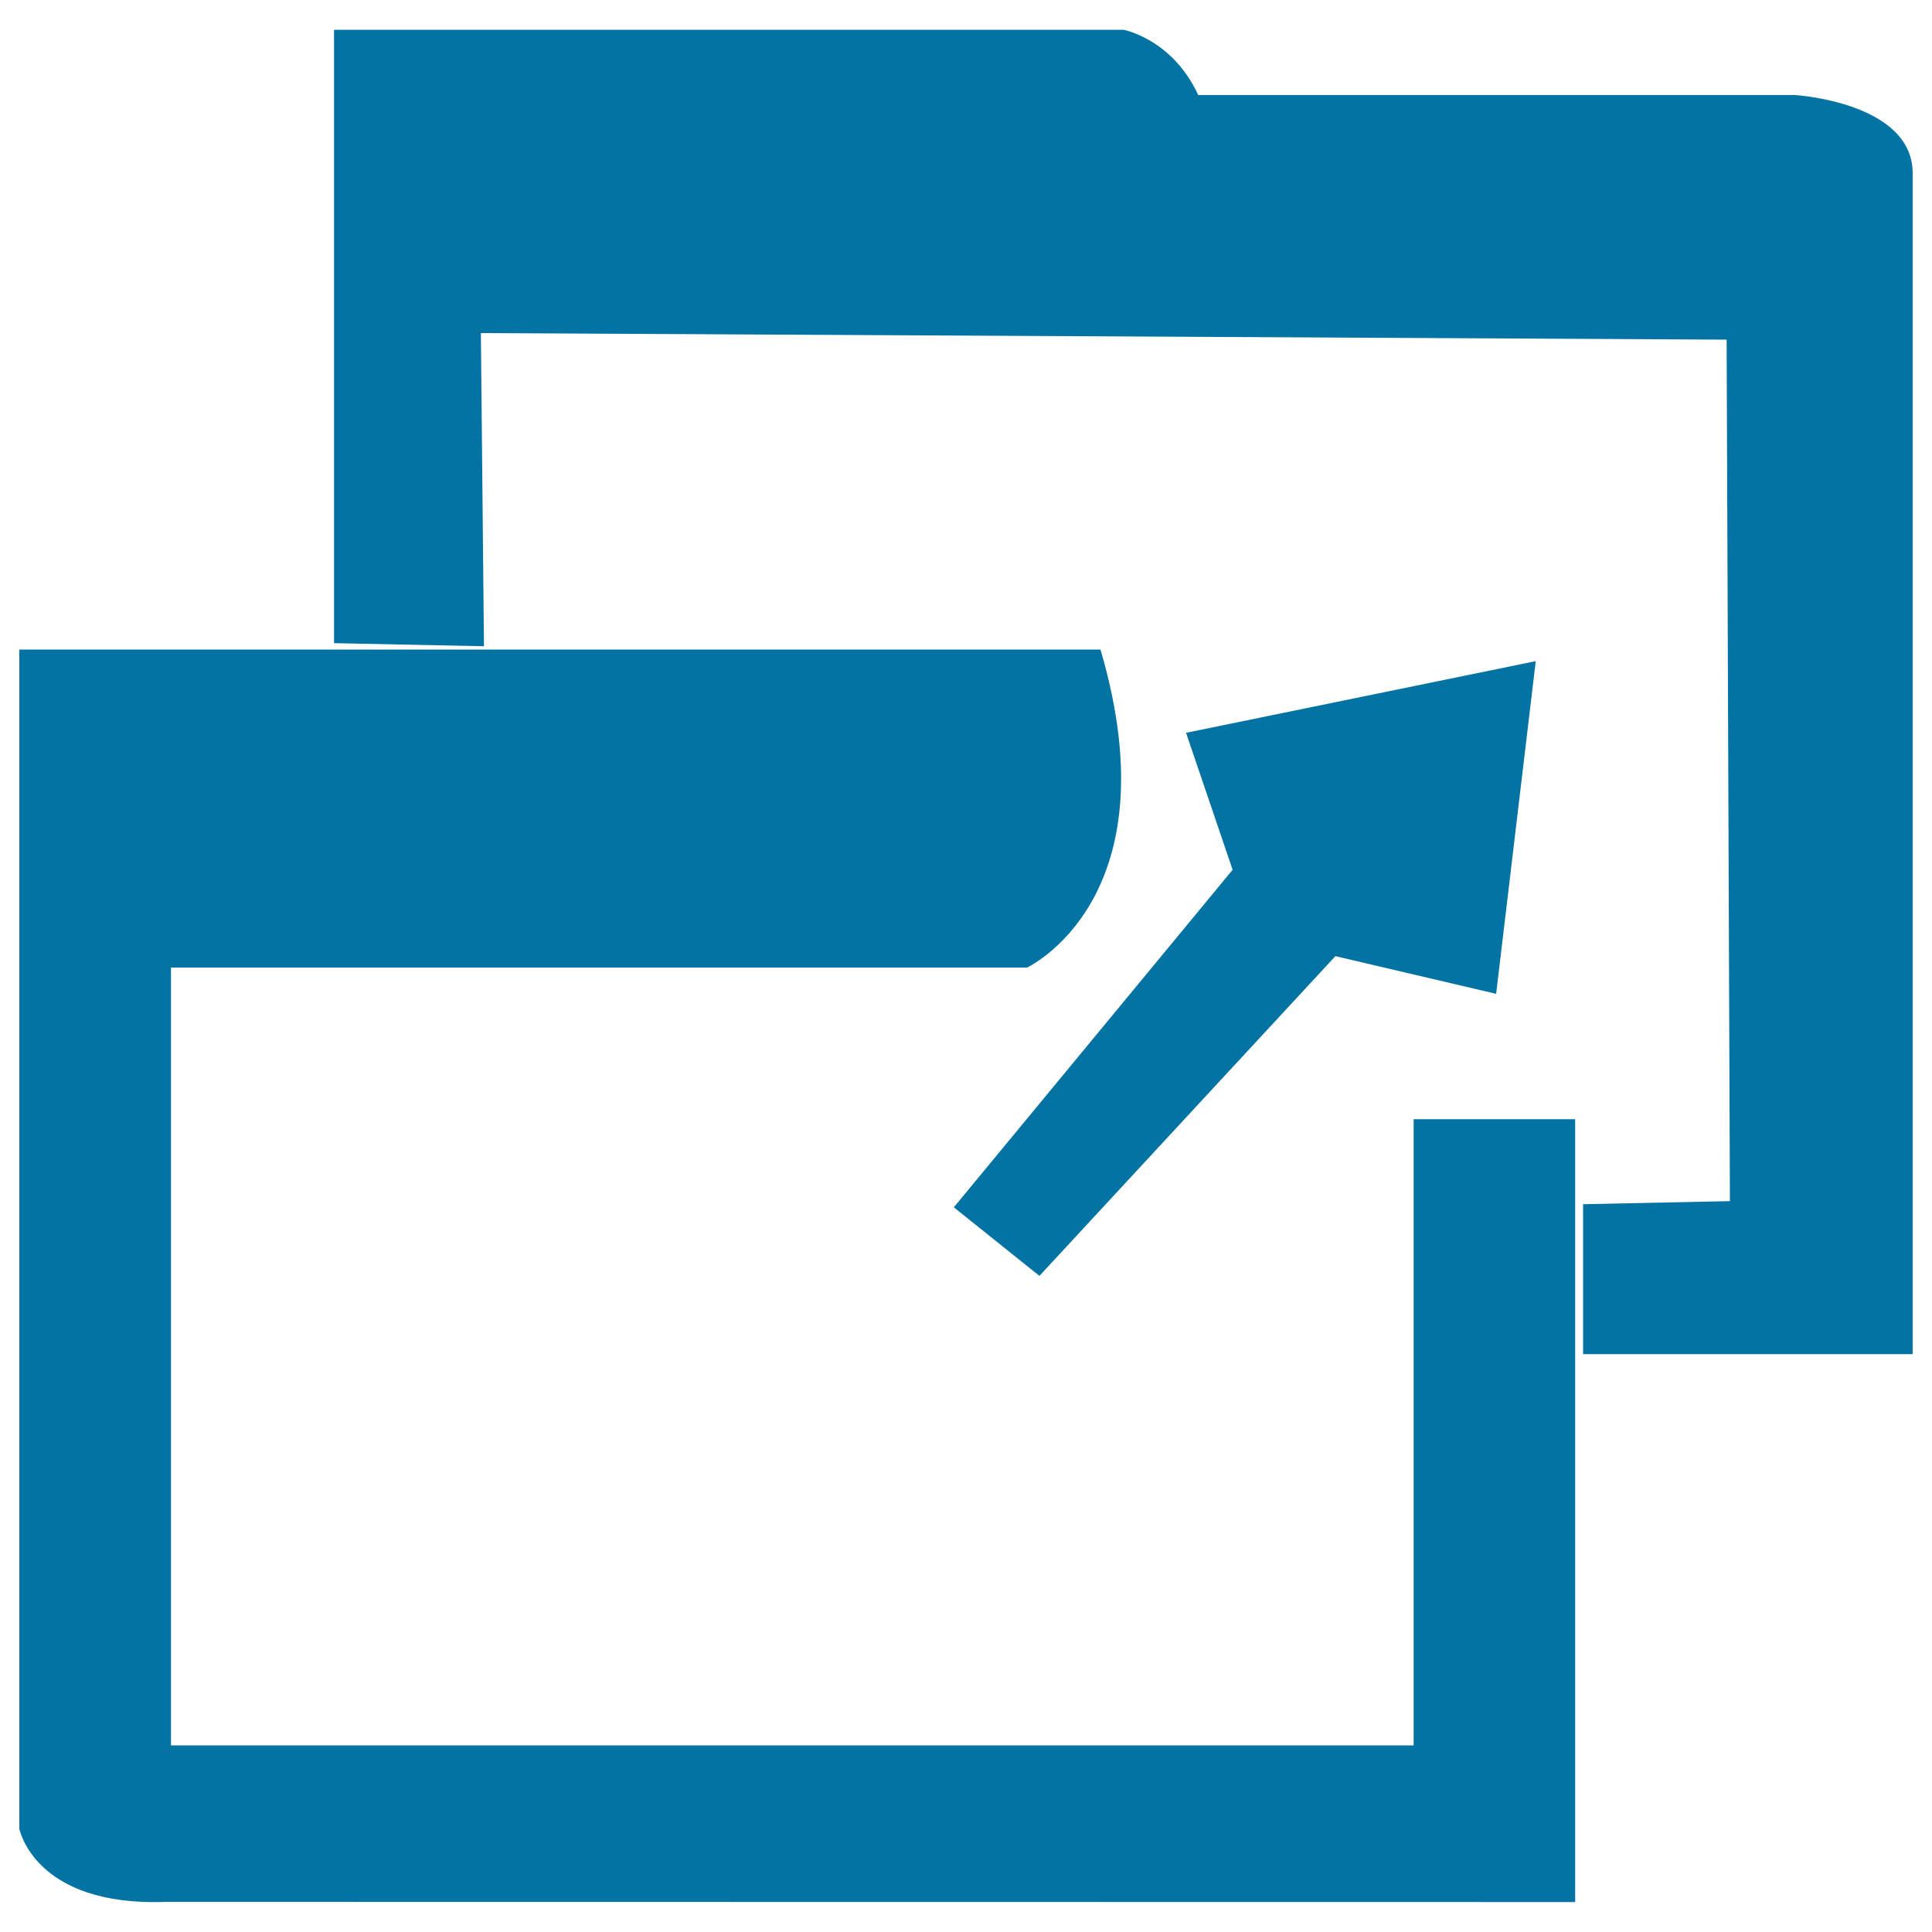
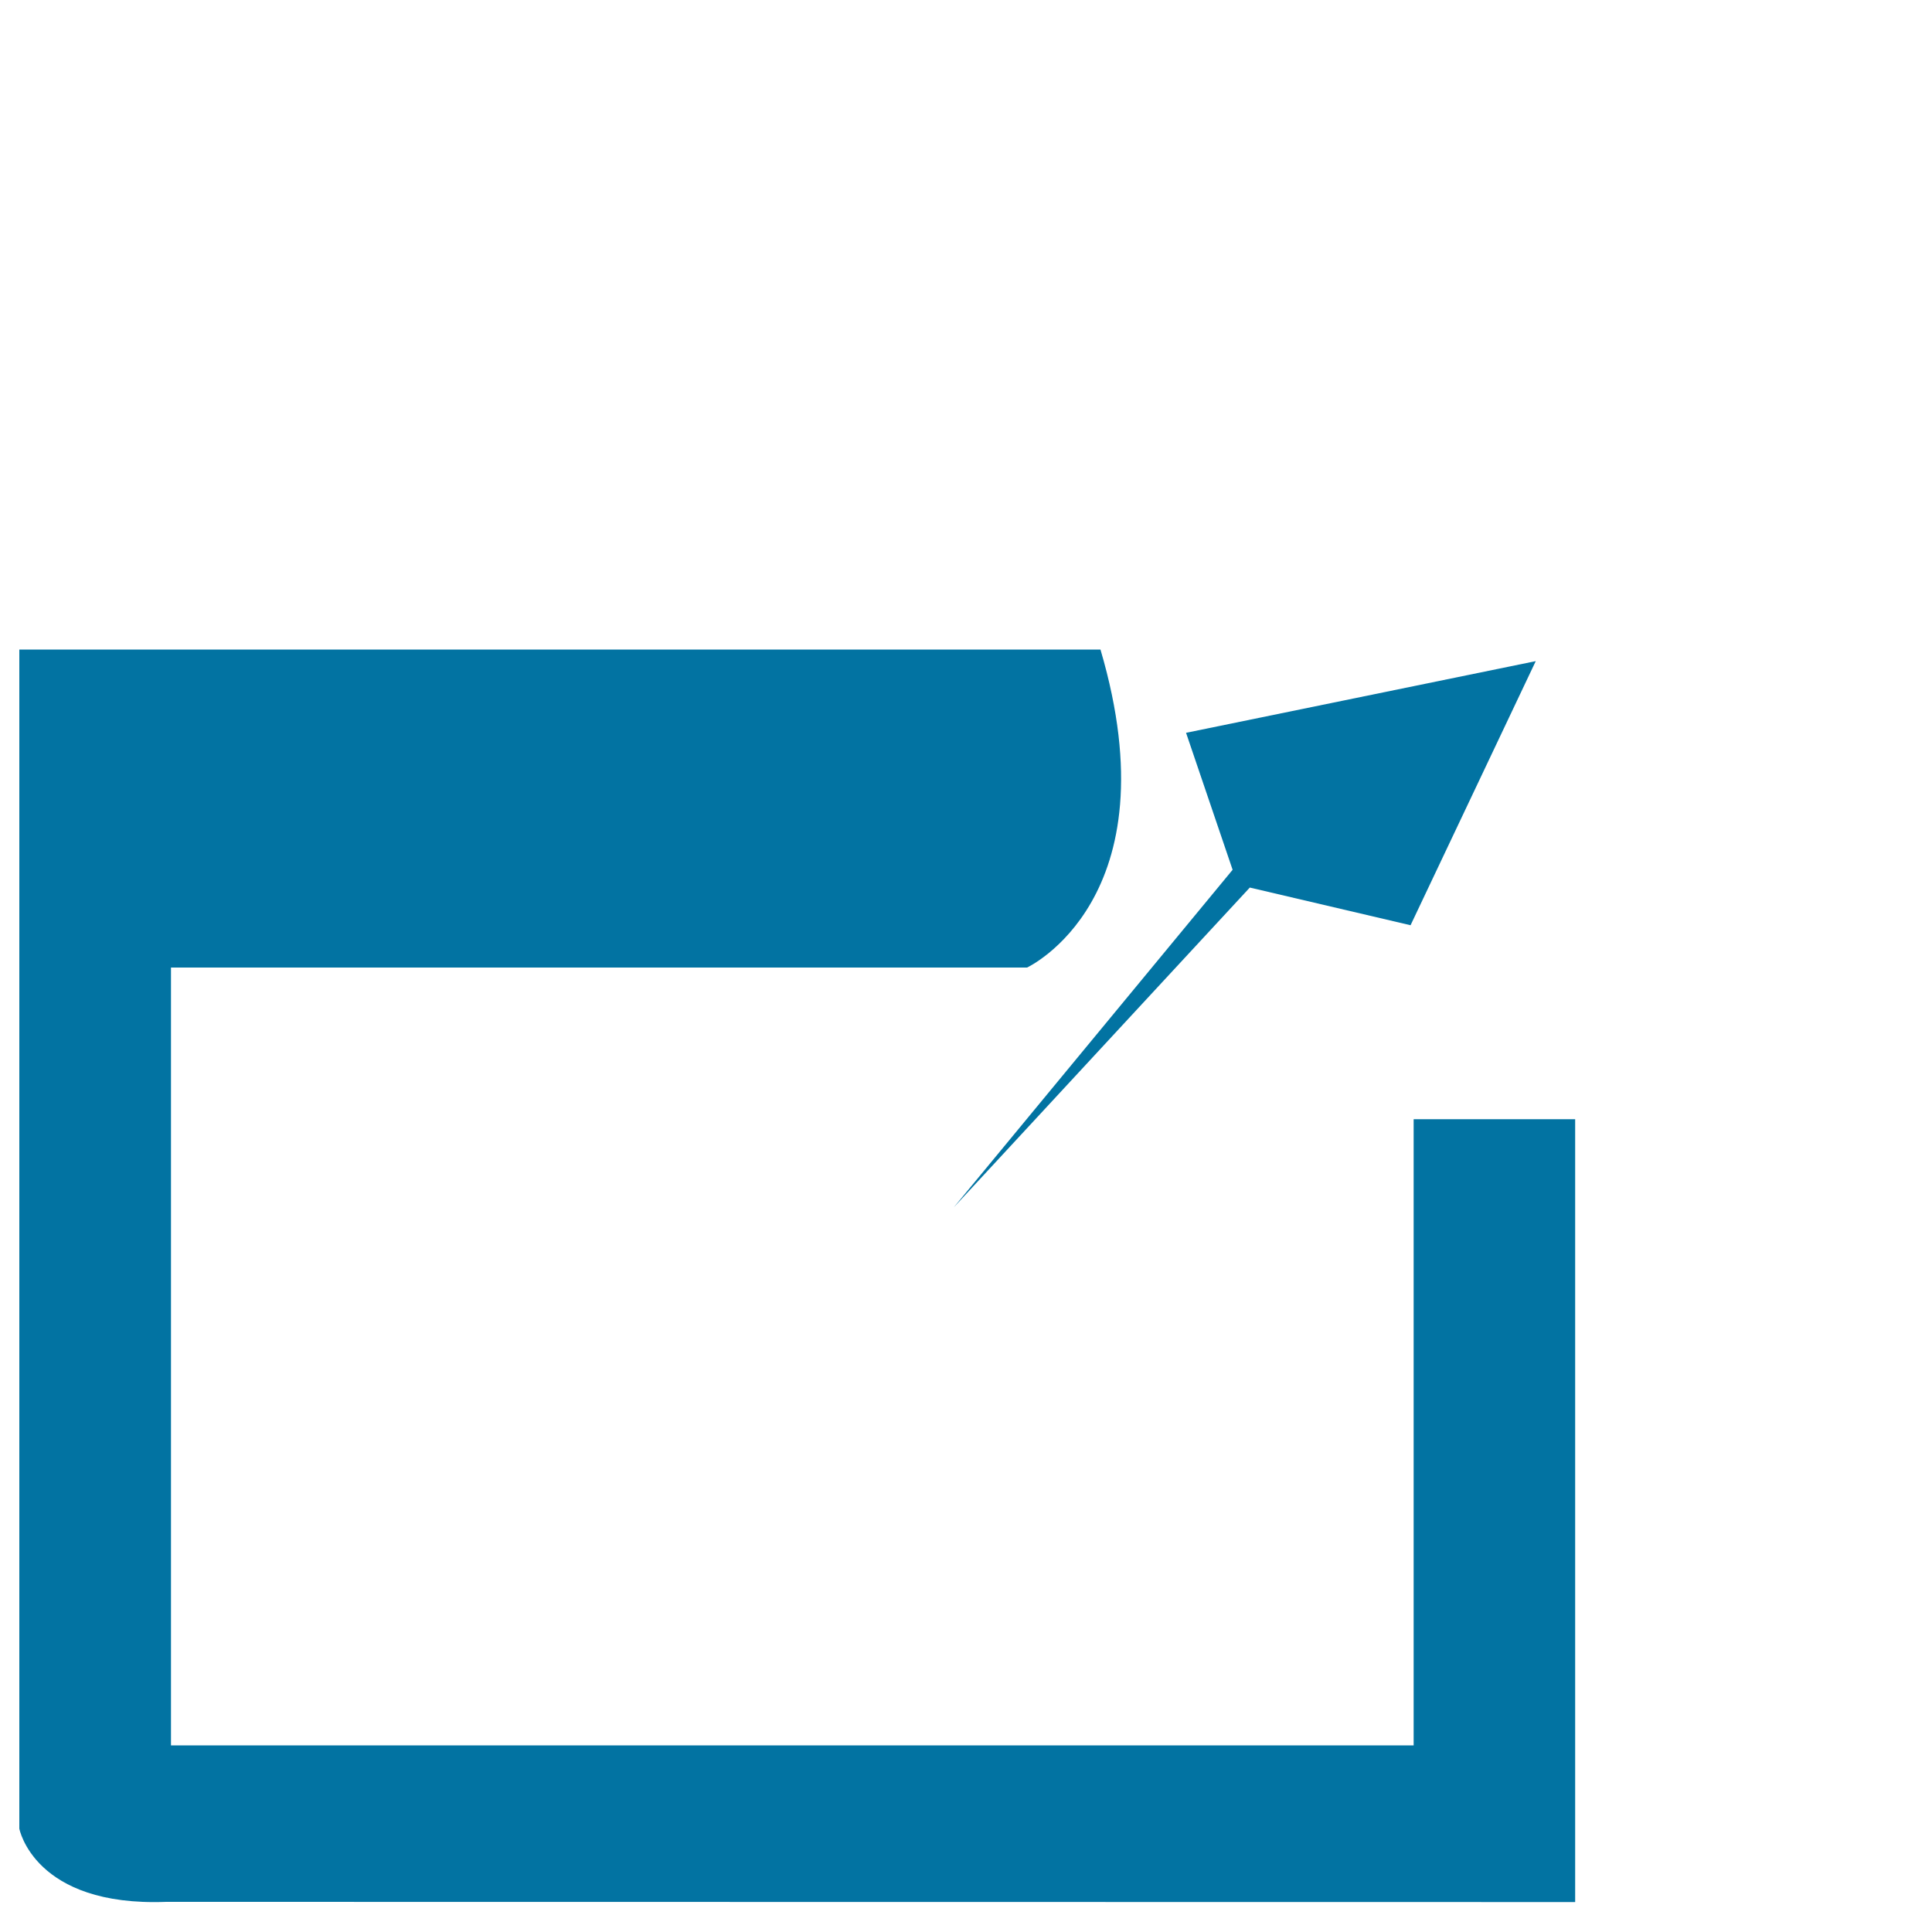
<svg xmlns="http://www.w3.org/2000/svg" viewBox="0 0 1000 1000" style="fill:#0273a2">
  <title>Break SVG icon</title>
-   <path d="M172.9,15.4h408.6c0,0,25.3,4.7,38.7,33.8c23.7,0,309,0,309,0S990,52.9,990,89.7c0,36.8,0,611.2,0,611.2H819.4v-77.6l76-1.6l-1.7-445.9l-644.8-3.4l1.6,162.1l-77.6-1.6V15.4z" />
  <path d="M569.6,336.2H10v610.3c0,0,7.6,40.5,76,37.9c68.4,0,729.3,0.1,729.3,0.1V579.3h-83.6v324.1H88.5V500.8h443.1C531.6,500.8,607.7,465.4,569.6,336.2z" />
-   <path d="M794.9,342.2l-181,37.1l24.1,70.9L493.7,624.9l44.3,35.5l153.2-165.5l83.2,19.5L794.9,342.2z" />
+   <path d="M794.9,342.2l-181,37.1l24.1,70.9L493.7,624.9l153.2-165.5l83.2,19.5L794.9,342.2z" />
</svg>